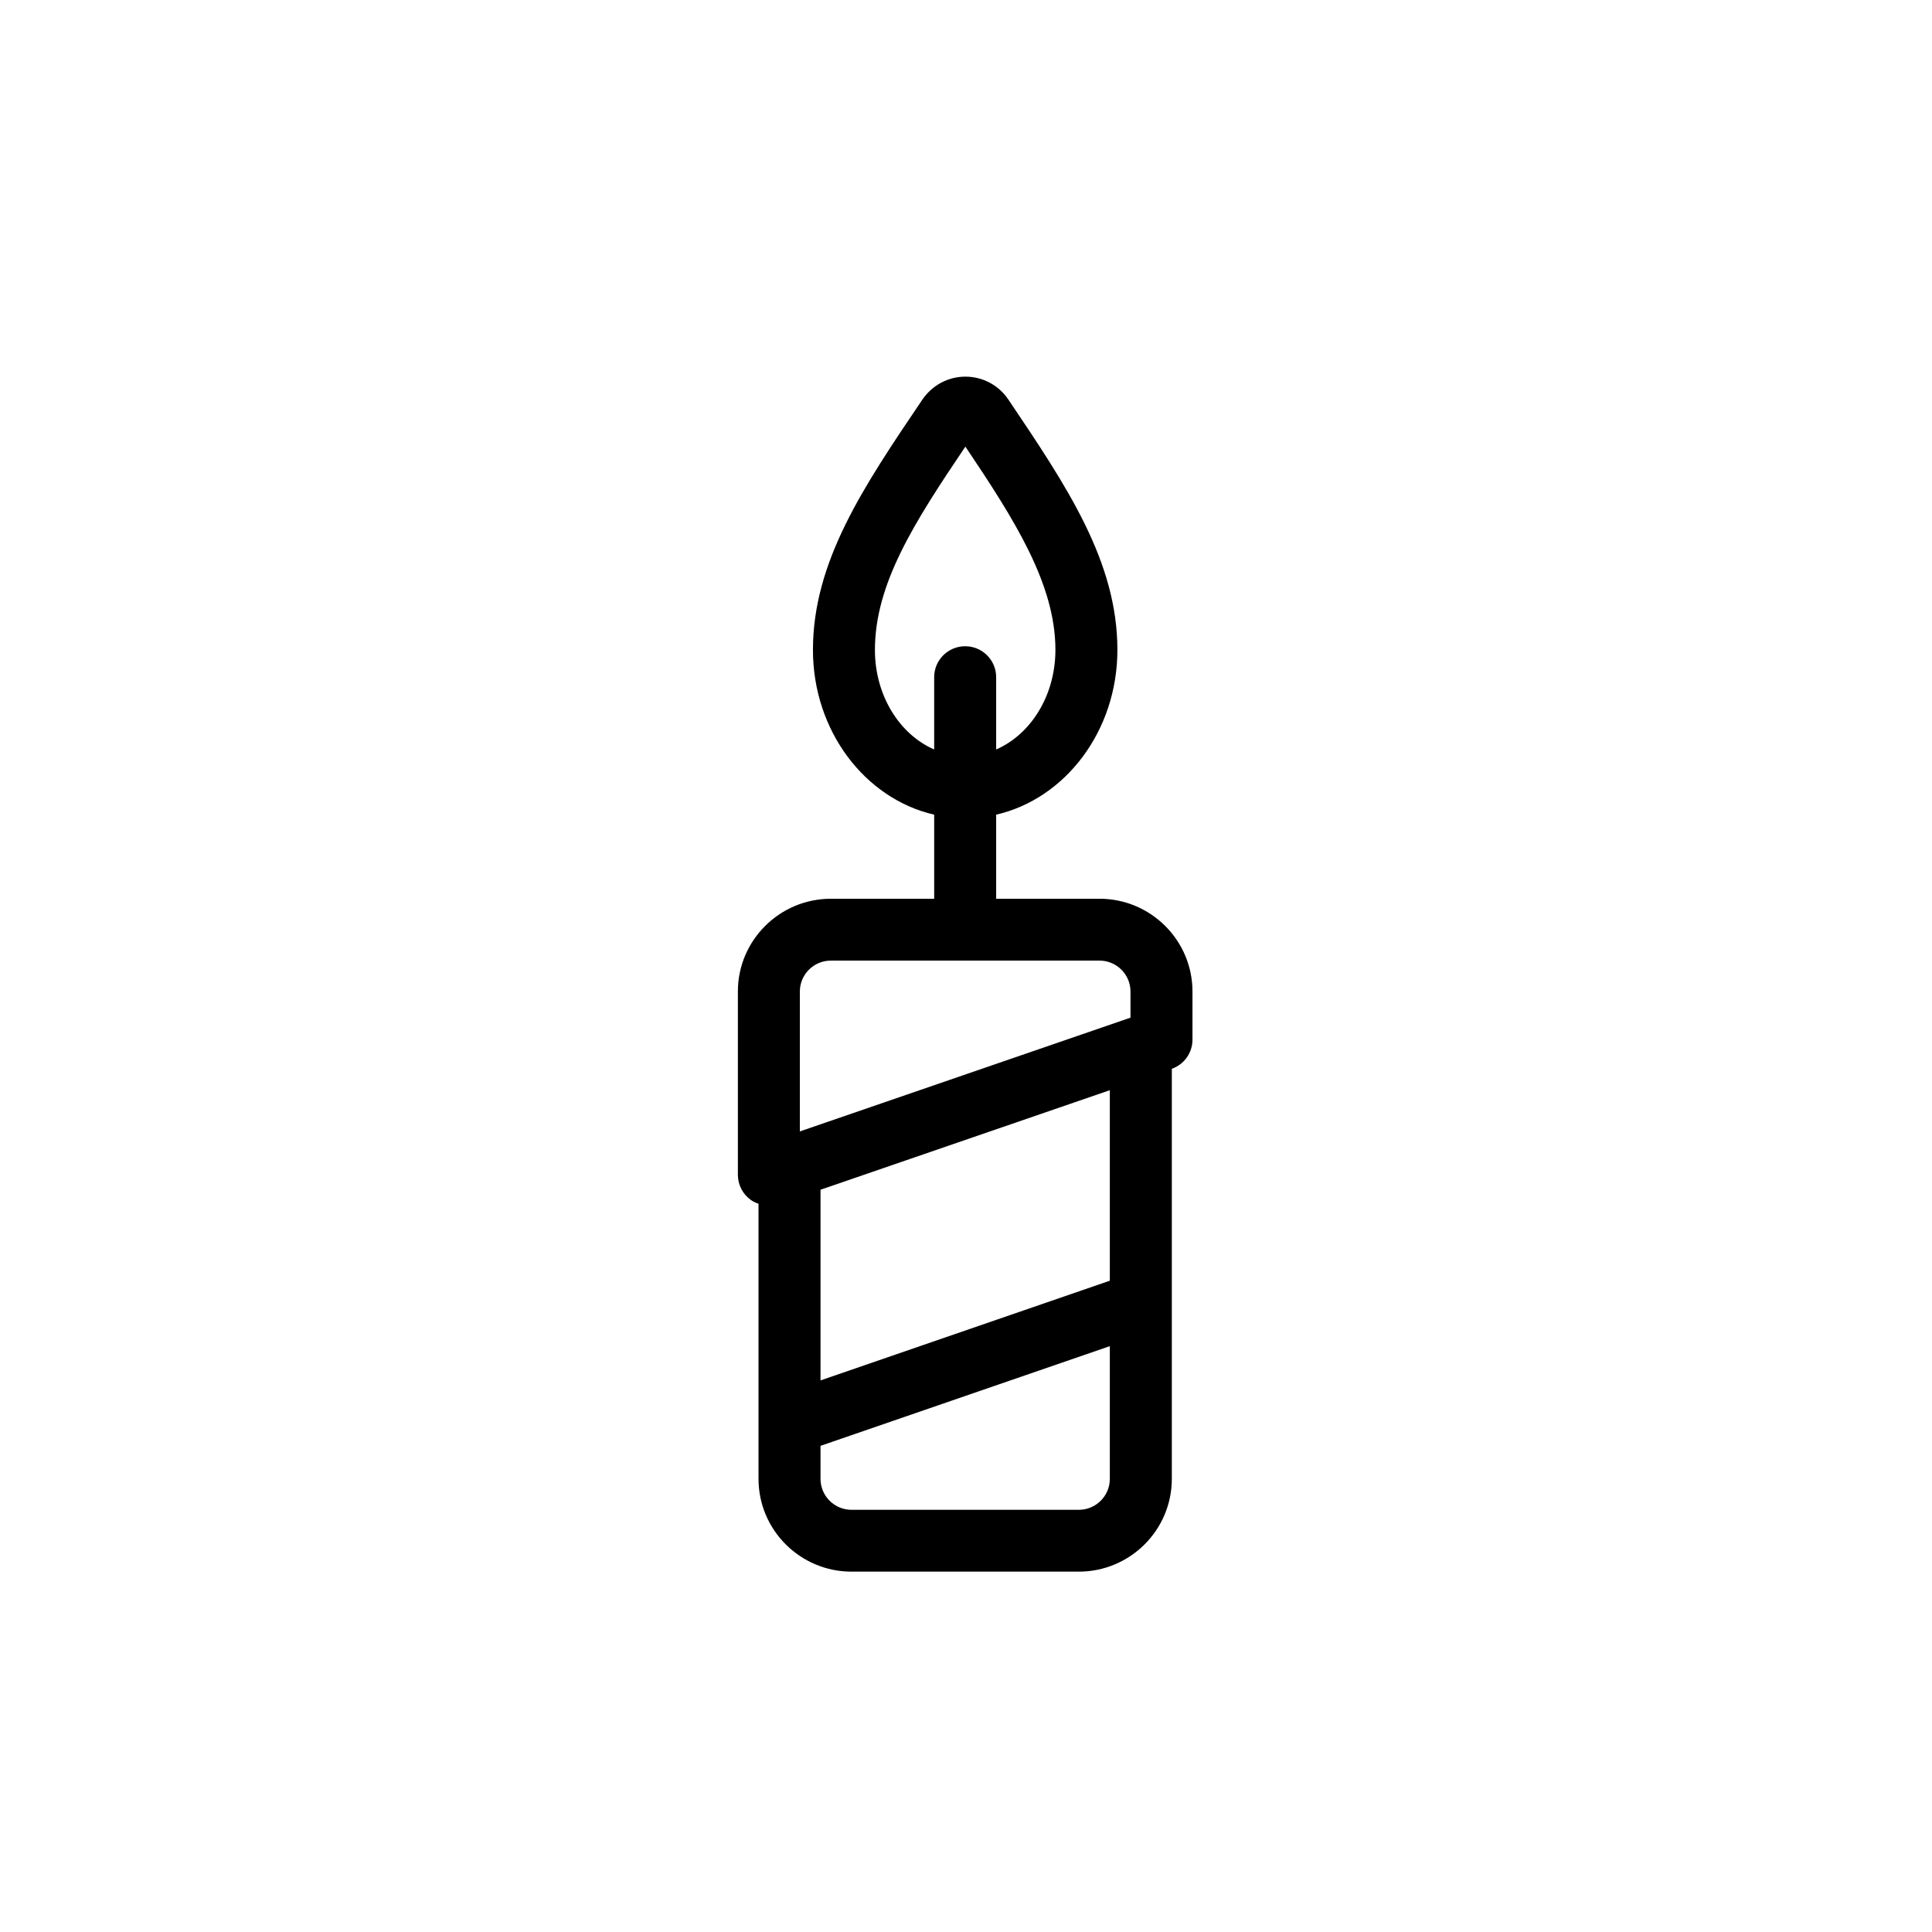
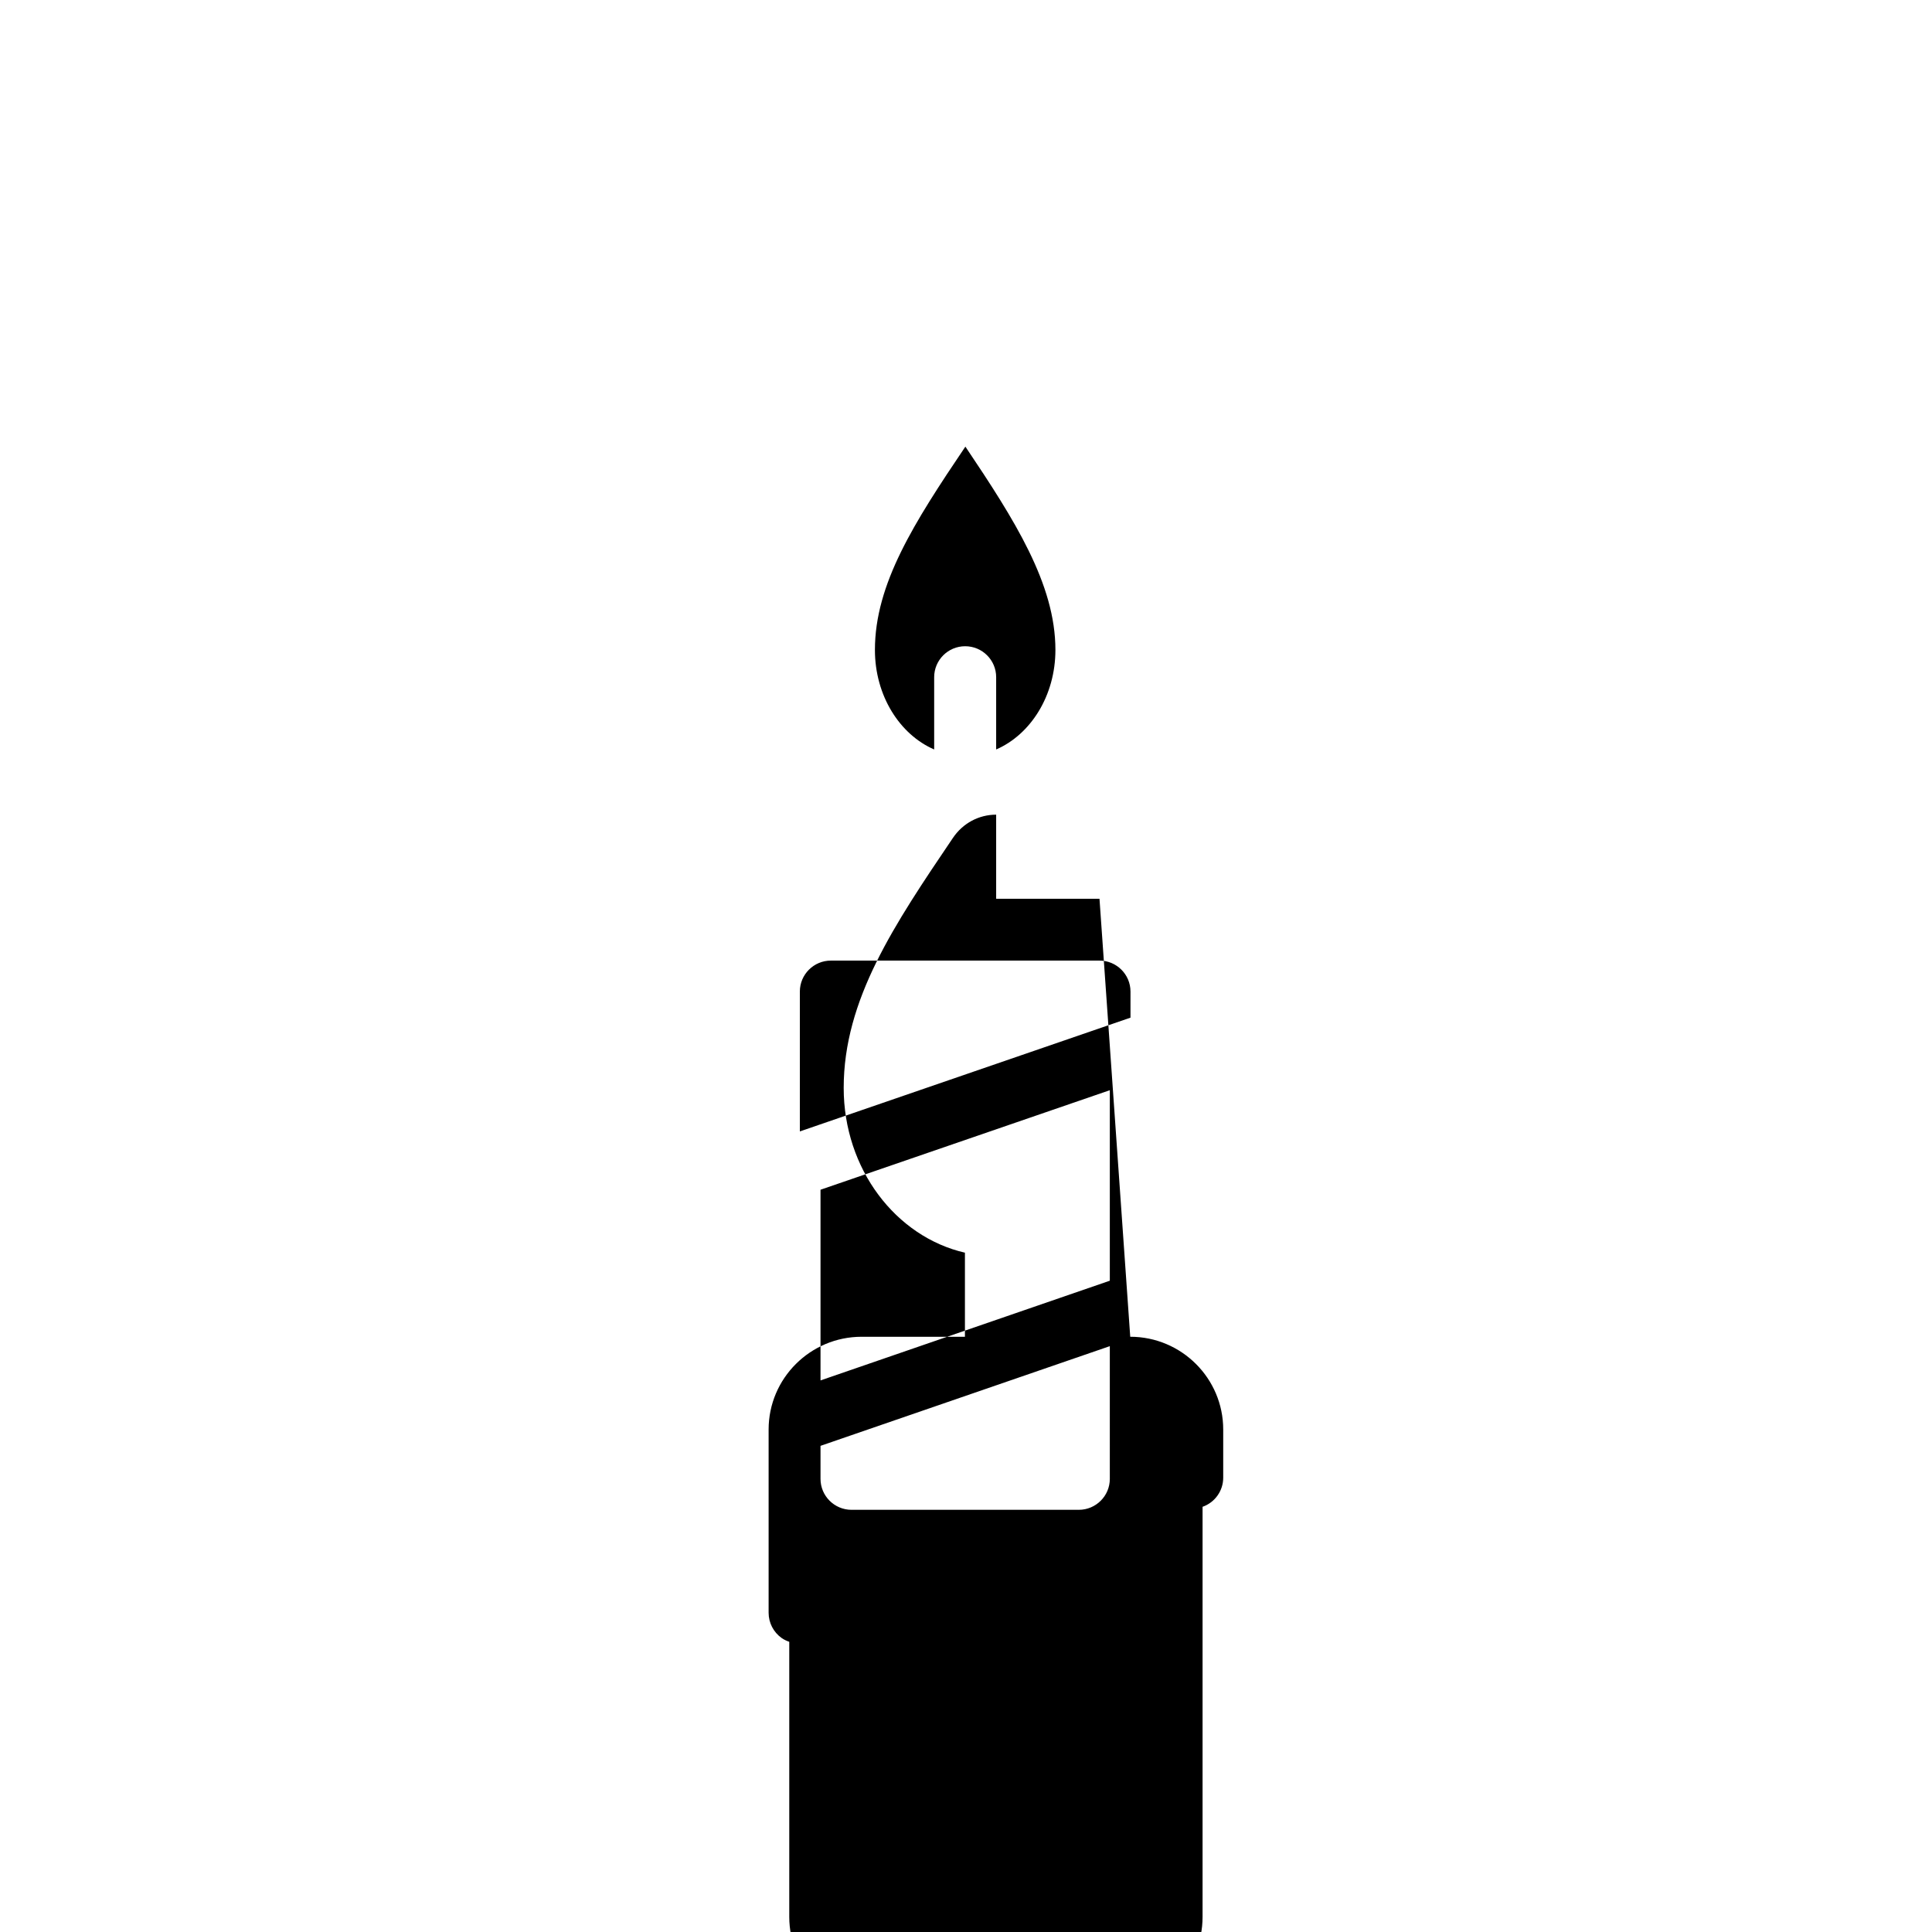
<svg xmlns="http://www.w3.org/2000/svg" fill="#000000" width="800px" height="800px" version="1.1" viewBox="144 144 512 512">
-   <path d="m443.59 413.69-87.621 30.148v-37.074c0-4.516 3.688-8.195 8.215-8.195h71.191c4.527 0 8.215 3.68 8.215 8.195zm-5.477 69.711-76.668 26.422v-50.531l76.668-26.375zm0 52.52c0 4.519-3.688 8.195-8.215 8.195h-60.238c-4.527 0-8.215-3.676-8.215-8.195v-8.758l76.668-26.418zm-62.25-219.69c0-17.473 10.363-33.707 23.973-53.871 13.031 19.395 23.859 36.41 23.859 53.871 0 12.137-6.566 22.418-15.703 26.387v-19.164c0-4.523-3.68-8.195-8.211-8.195-4.535 0-8.215 3.672-8.215 8.195v19.164c-9.137-3.969-15.703-14.25-15.703-26.387zm59.512 65.949h-27.383v-22.285c18.324-4.207 32.129-22.18 32.129-43.664 0-23.461-13.398-43.344-28.914-66.371-2.551-3.785-6.793-6.043-11.363-6.043h-0.004c-4.566 0-8.816 2.25-11.457 6.164-15.531 22.973-28.945 42.812-28.945 66.25 0 21.484 13.809 39.457 32.129 43.664v22.285h-27.383c-13.586 0-24.641 11.027-24.641 24.582v48.566c0 2.648 1.281 5.137 3.441 6.676 0.625 0.449 1.32 0.758 2.031 1.012v72.902c0 13.555 11.059 24.582 24.645 24.582h60.238c13.586 0 24.645-11.027 24.645-24.582v-108.68c3.277-1.152 5.473-4.238 5.473-7.711v-12.77c0-13.555-11.055-24.582-24.641-24.582z" fill-rule="evenodd" />
+   <path d="m443.59 413.69-87.621 30.148v-37.074c0-4.516 3.688-8.195 8.215-8.195h71.191c4.527 0 8.215 3.68 8.215 8.195zm-5.477 69.711-76.668 26.422v-50.531l76.668-26.375zm0 52.52c0 4.519-3.688 8.195-8.215 8.195h-60.238c-4.527 0-8.215-3.676-8.215-8.195v-8.758l76.668-26.418zm-62.25-219.69c0-17.473 10.363-33.707 23.973-53.871 13.031 19.395 23.859 36.41 23.859 53.871 0 12.137-6.566 22.418-15.703 26.387v-19.164c0-4.523-3.68-8.195-8.211-8.195-4.535 0-8.215 3.672-8.215 8.195v19.164c-9.137-3.969-15.703-14.25-15.703-26.387zm59.512 65.949h-27.383v-22.285h-0.004c-4.566 0-8.816 2.25-11.457 6.164-15.531 22.973-28.945 42.812-28.945 66.25 0 21.484 13.809 39.457 32.129 43.664v22.285h-27.383c-13.586 0-24.641 11.027-24.641 24.582v48.566c0 2.648 1.281 5.137 3.441 6.676 0.625 0.449 1.32 0.758 2.031 1.012v72.902c0 13.555 11.059 24.582 24.645 24.582h60.238c13.586 0 24.645-11.027 24.645-24.582v-108.68c3.277-1.152 5.473-4.238 5.473-7.711v-12.77c0-13.555-11.055-24.582-24.641-24.582z" fill-rule="evenodd" />
</svg>